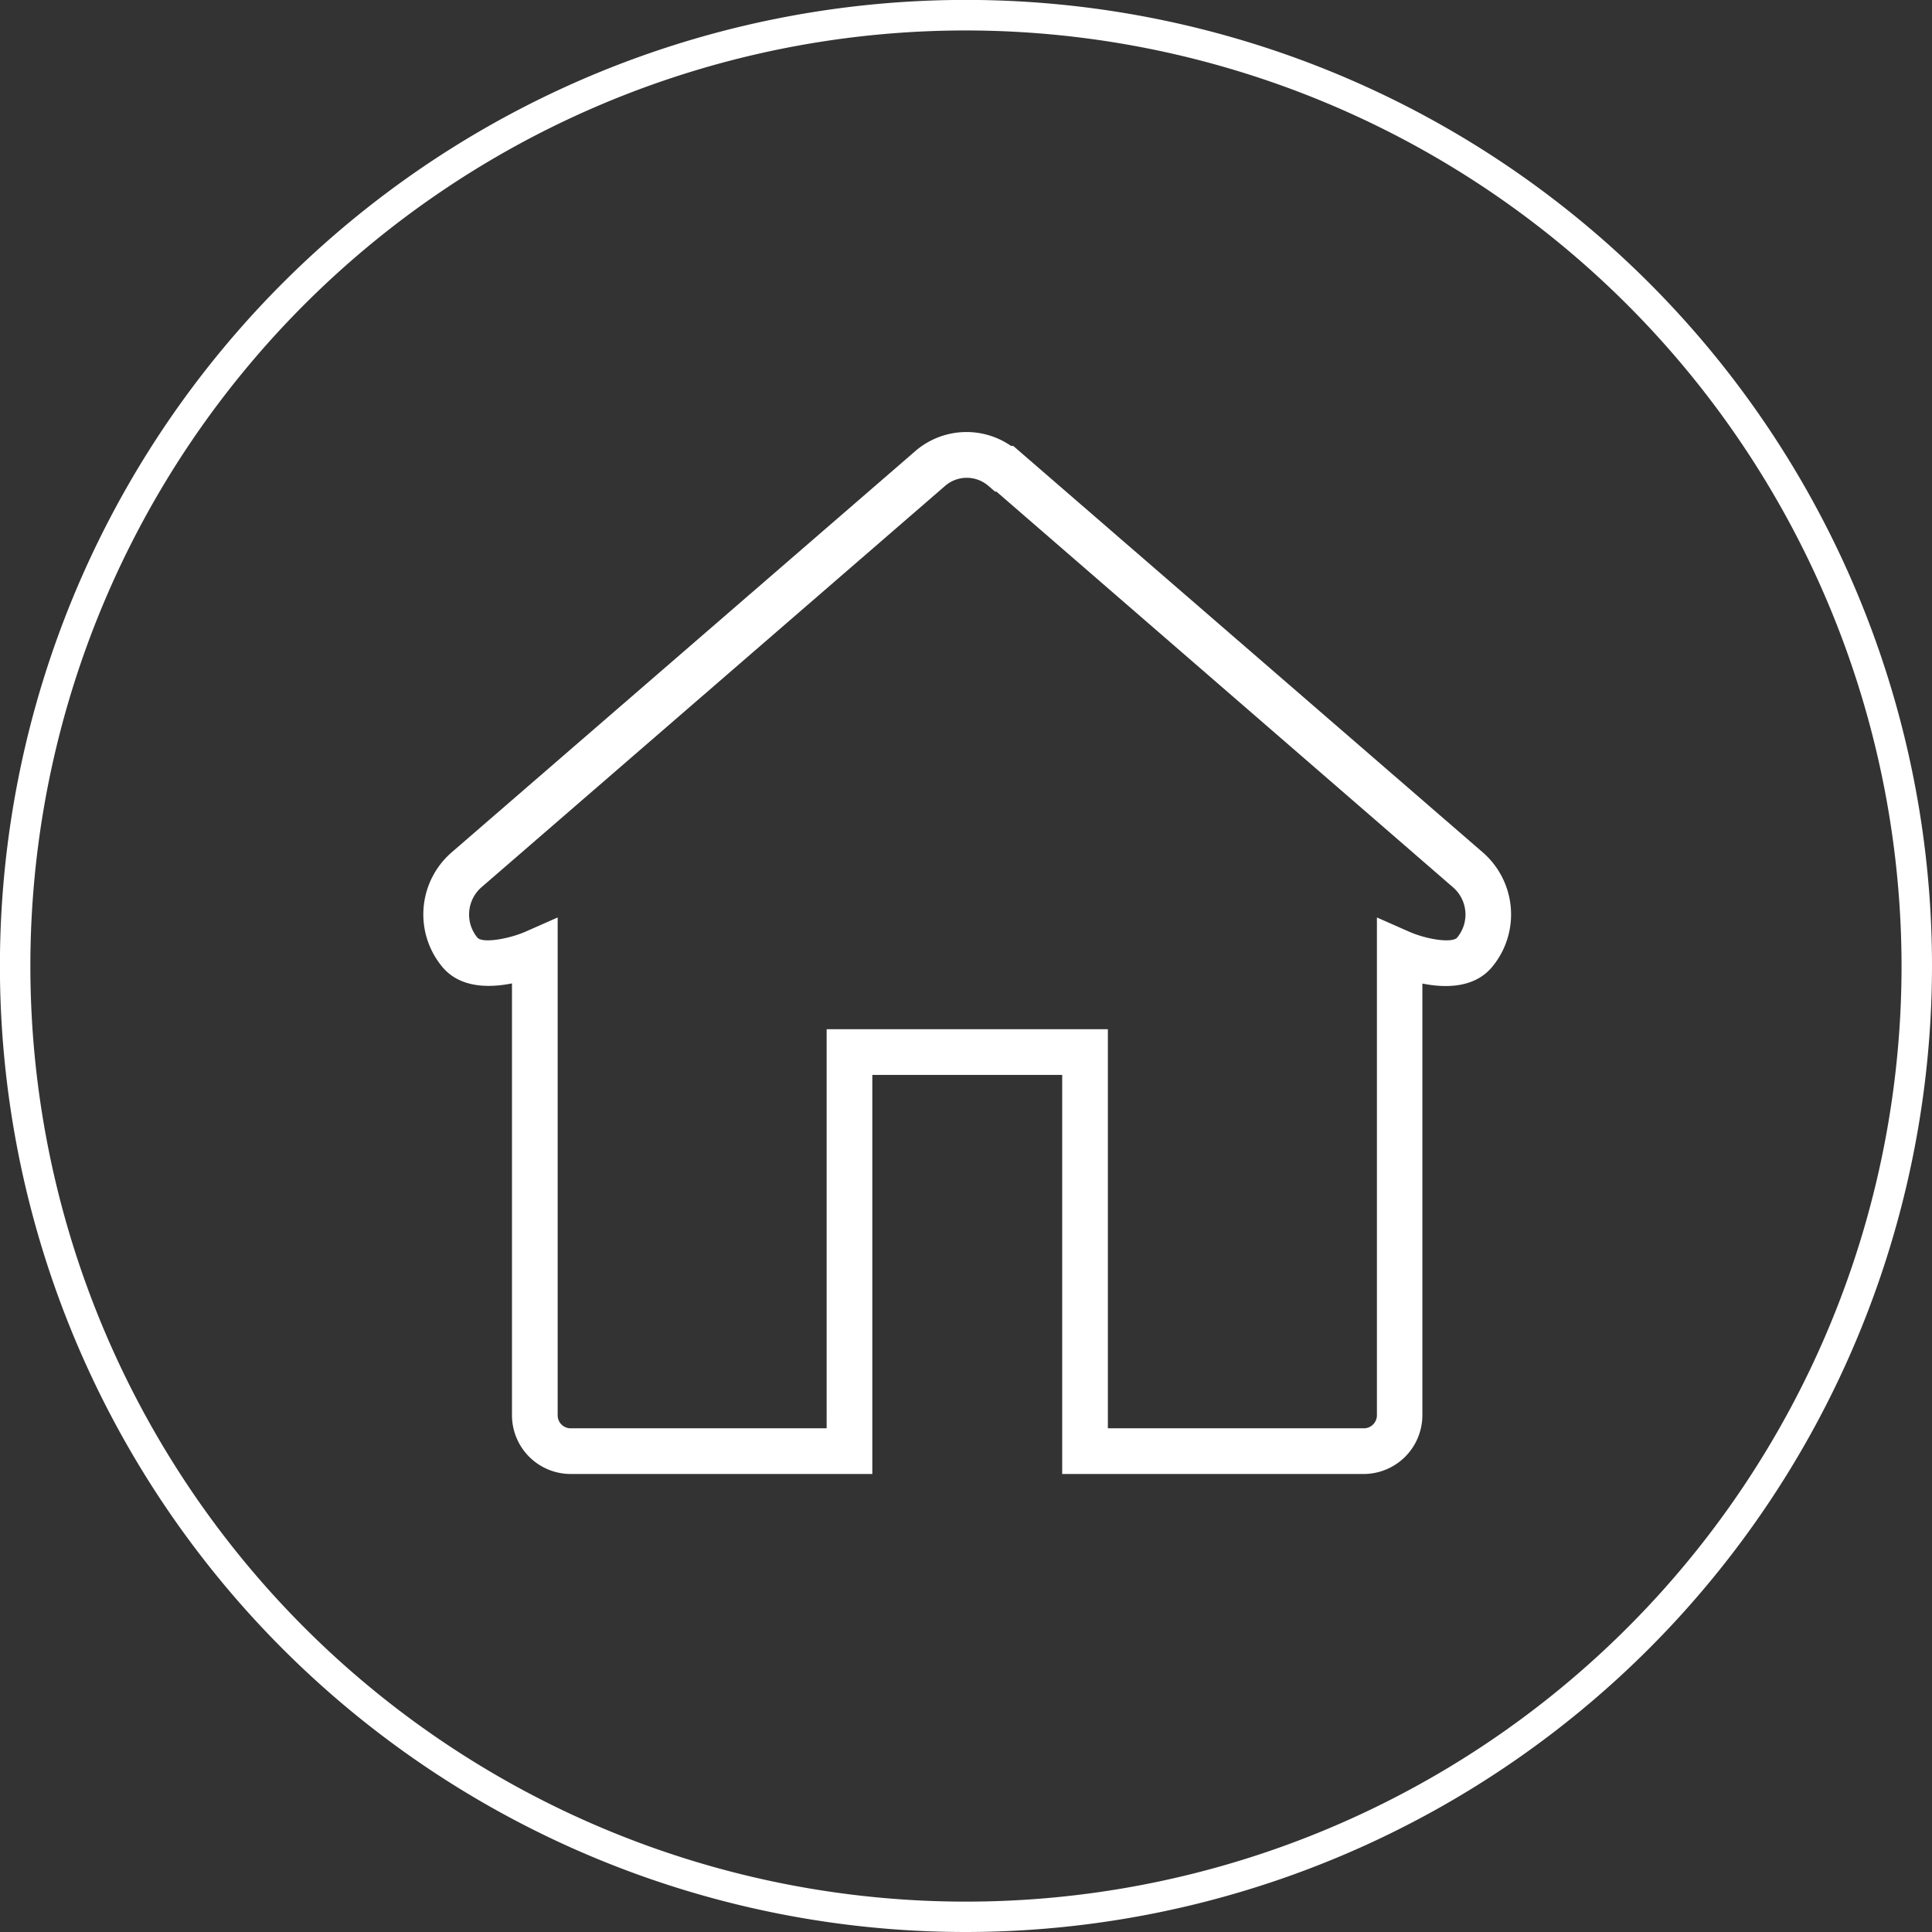
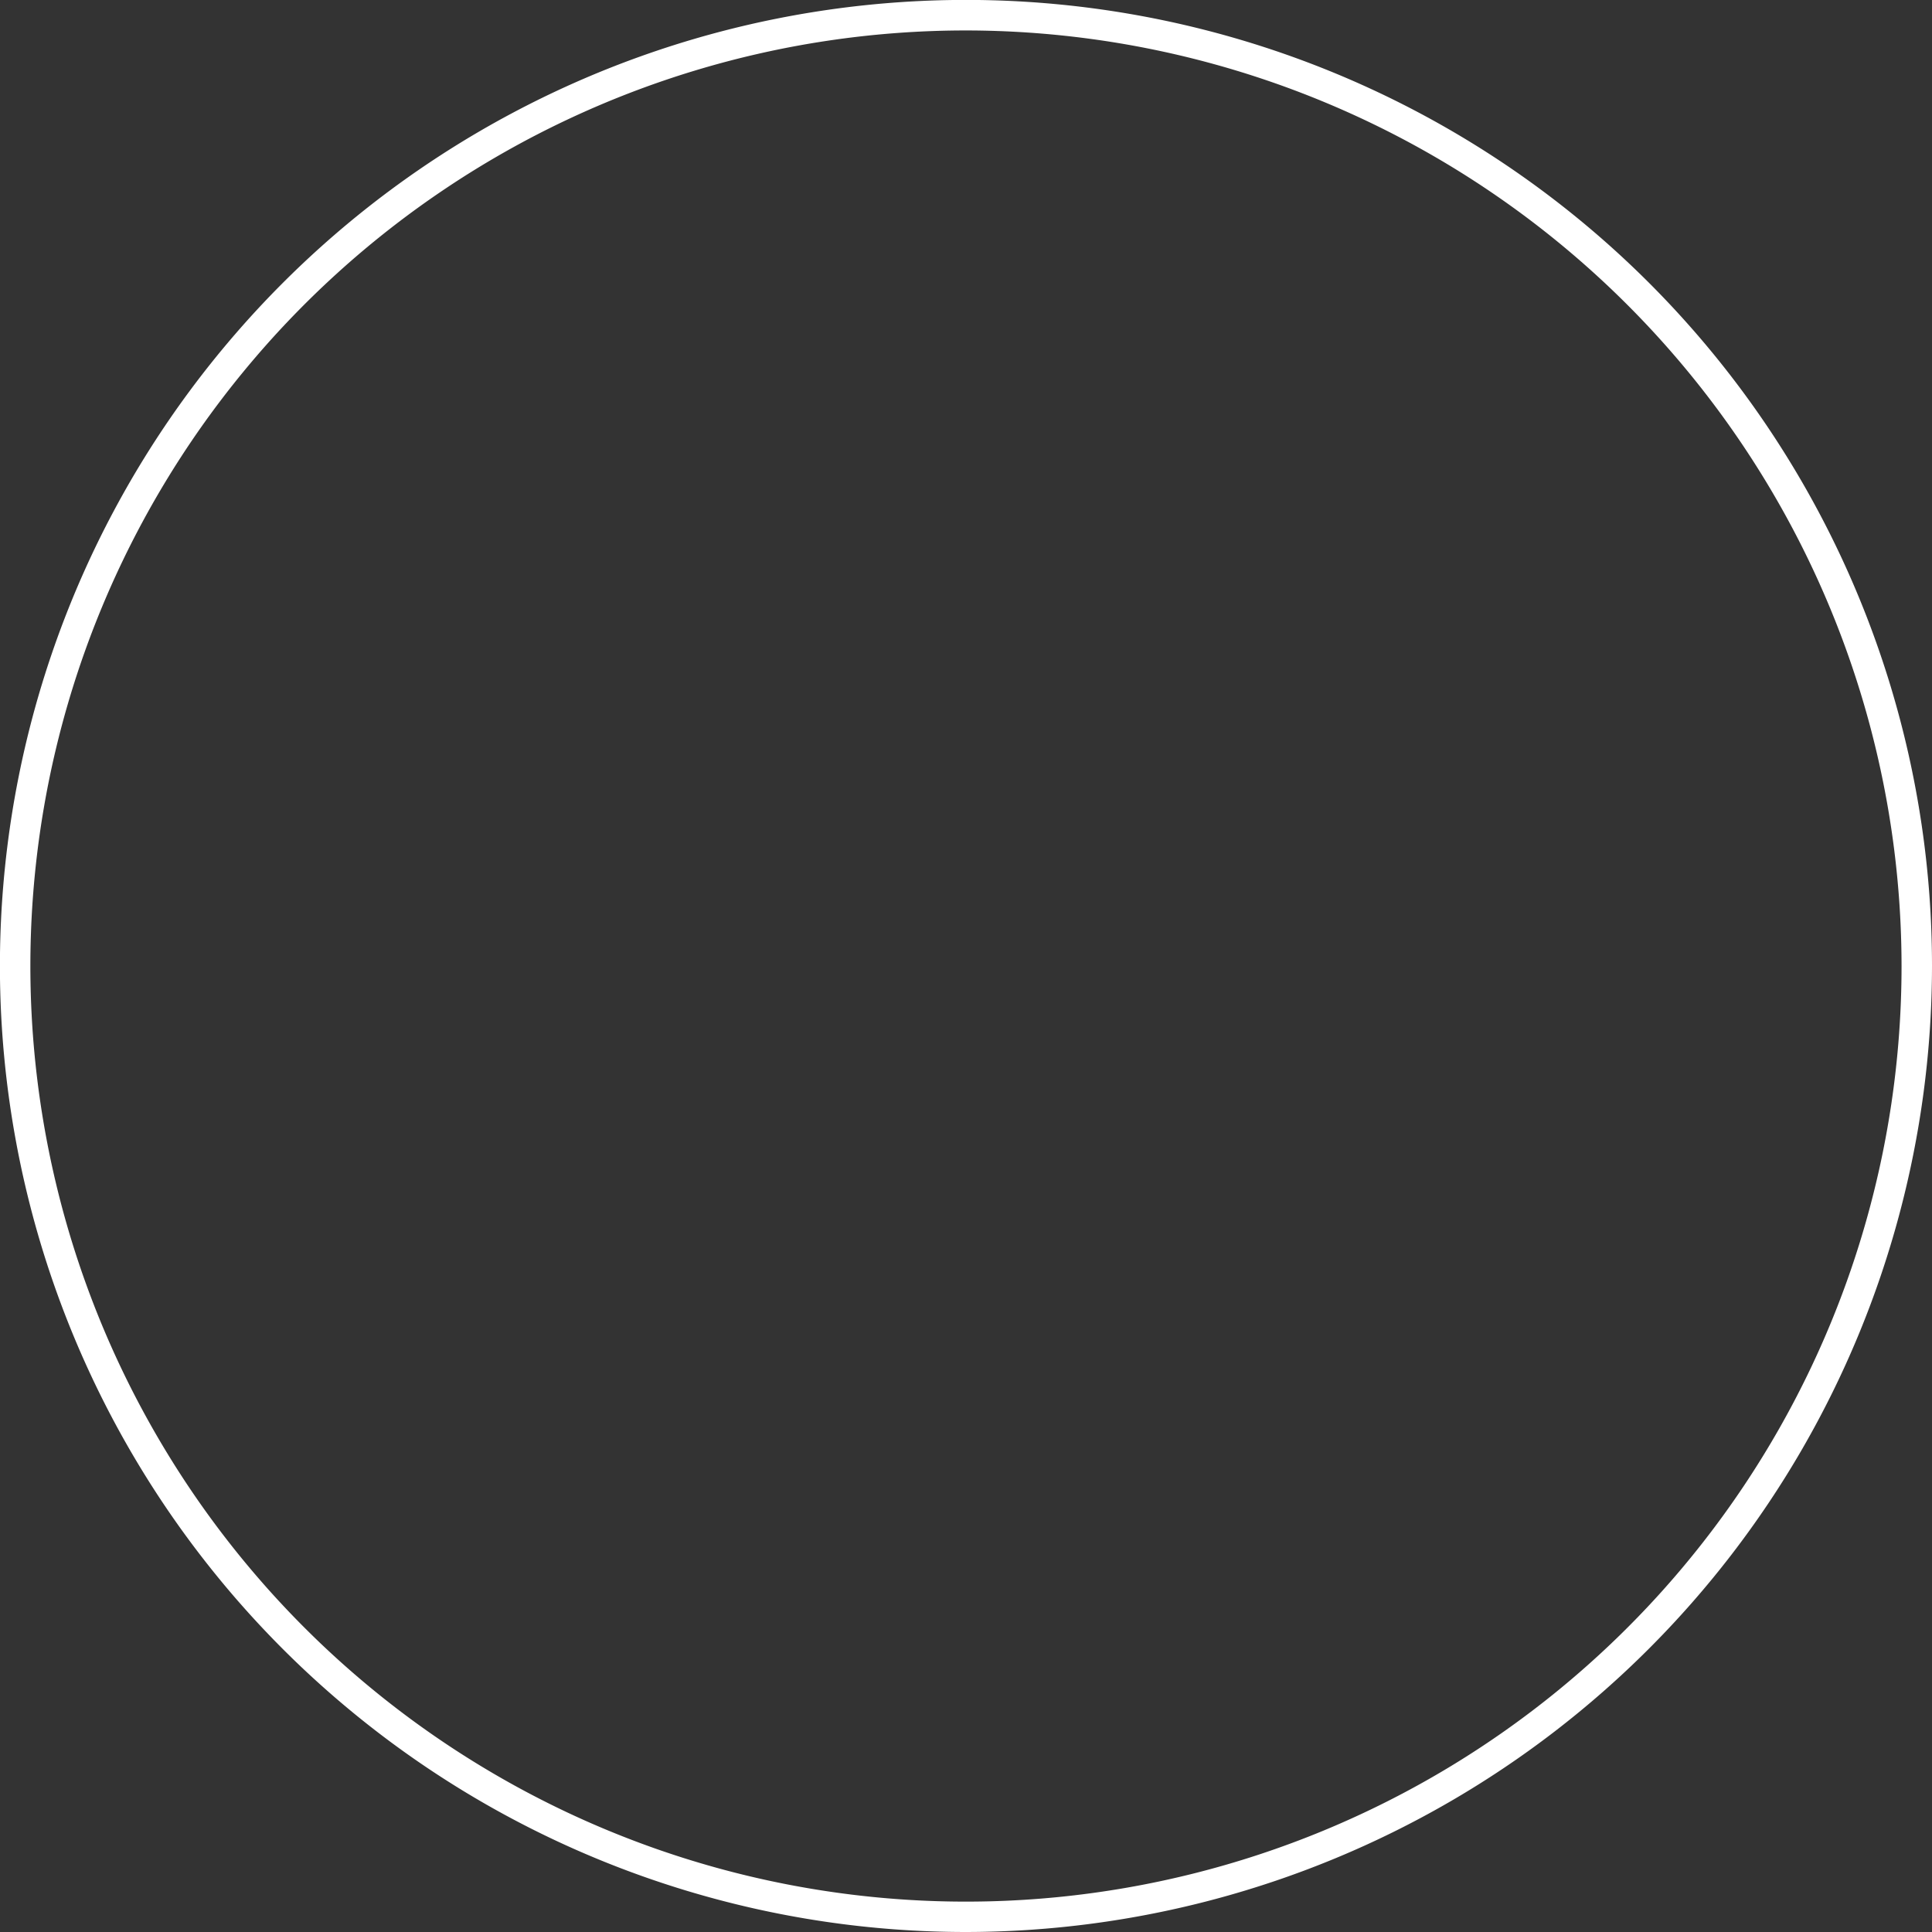
<svg xmlns="http://www.w3.org/2000/svg" viewBox="0 0 253.77 253.77">
  <rect x="0" y="0" width="253.77" height="253.77" fill="#333333" stroke="none" />
  <defs>
    <style>.cls-1{fill:#fff;}</style>
  </defs>
  <g id="Calque_2" data-name="Calque 2">
    <g id="ROND">
      <path class="cls-1" d="M126.89,253.77A126.89,126.89,0,1,1,253.77,126.89,127,127,0,0,1,126.89,253.77ZM126.89,4A122.89,122.89,0,1,0,249.77,126.89,123,123,0,0,0,126.89,4Z" />
    </g>
    <g id="MAISON">
-       <path class="cls-1" d="M179.19,193.61H139.52V141.19H114.58v52.42H74.91a7.72,7.72,0,0,1-7.66-7.77V129.17c-3,.6-6.84.63-9.17-2.19a10.78,10.78,0,0,1,1.22-15L120.17,59.3a10.29,10.29,0,0,1,12.63-.73h.29L194.81,112A10.8,10.8,0,0,1,196,127c-2.34,2.82-6.19,2.79-9.17,2.19v56.67A7.73,7.73,0,0,1,179.19,193.61Zm-33.67-6h33.67a1.72,1.72,0,0,0,1.67-1.77V120.51l4.21,1.86c2.54,1.11,5.74,1.5,6.33.78a4.73,4.73,0,0,0-.52-6.58l-60-52h-.18l-.85-.73a4.34,4.34,0,0,0-5.73,0L63.22,116.56a4.76,4.76,0,0,0-.52,6.59c.64.78,4.08.21,6.34-.78l4.21-1.86v65.33a1.71,1.71,0,0,0,1.66,1.77h33.67V135.19h36.94Z" />
-     </g>
+       </g>
  </g>
</svg>